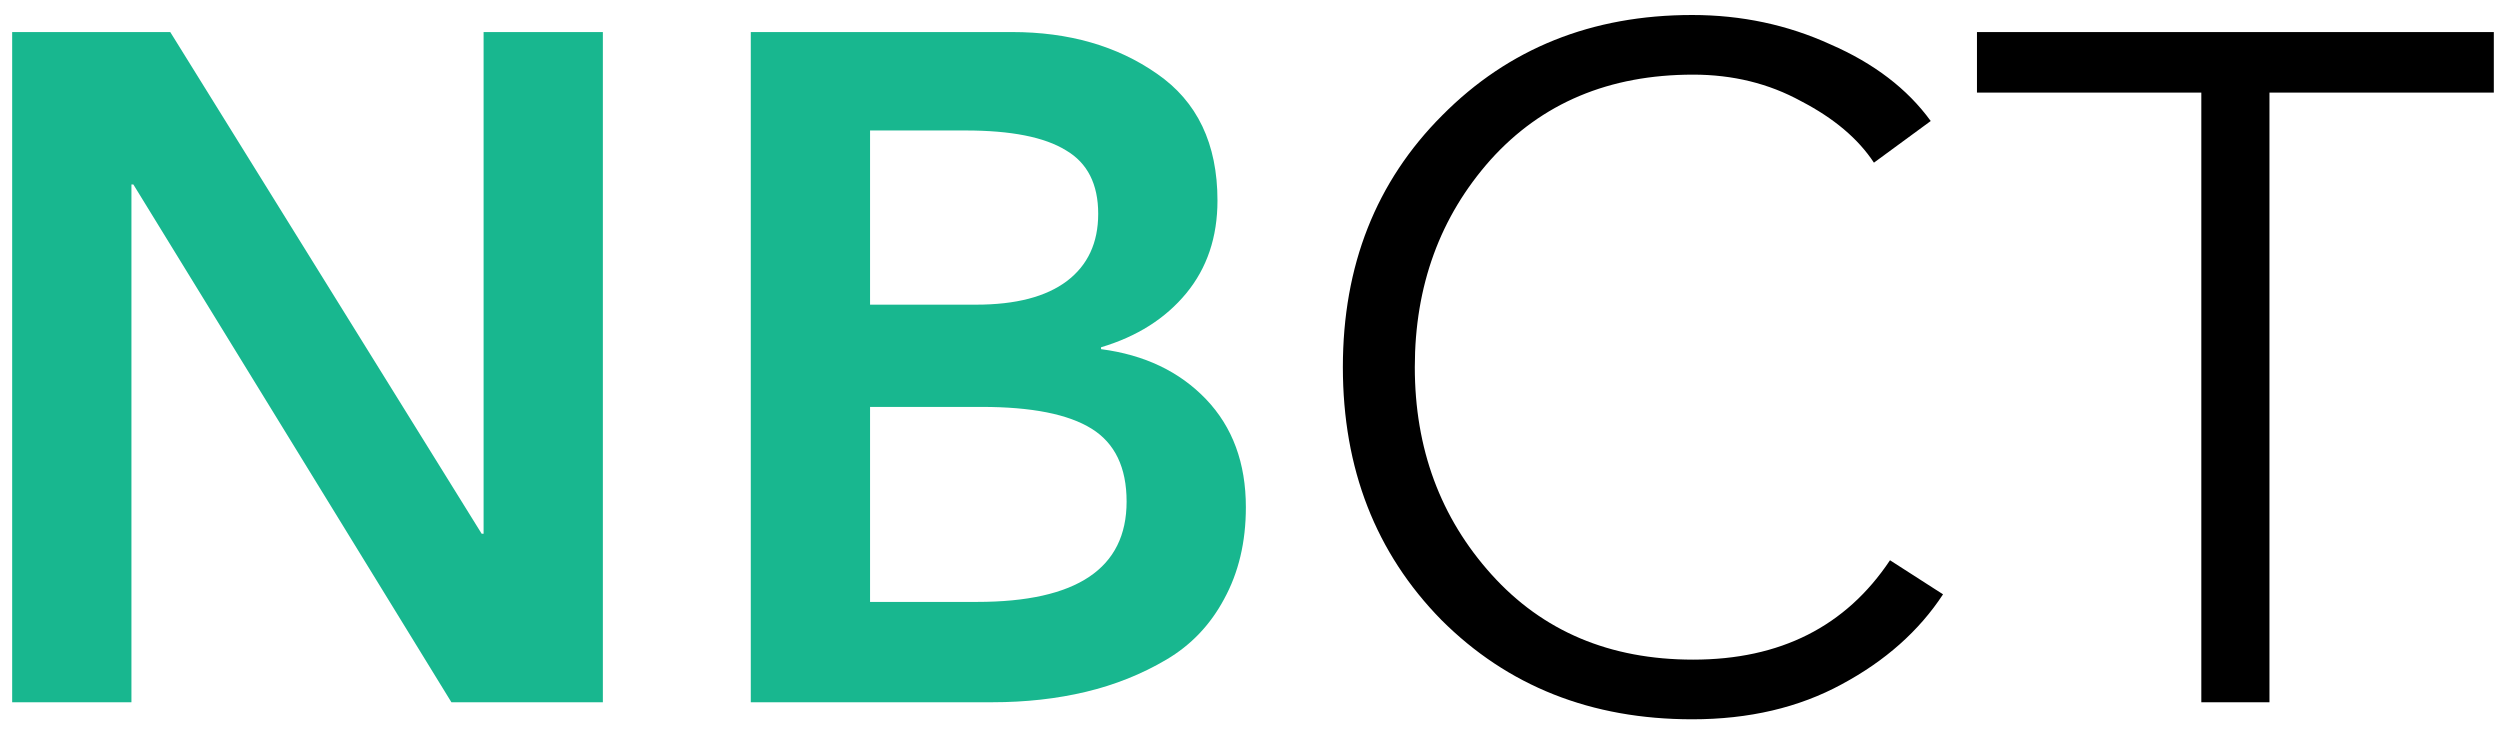
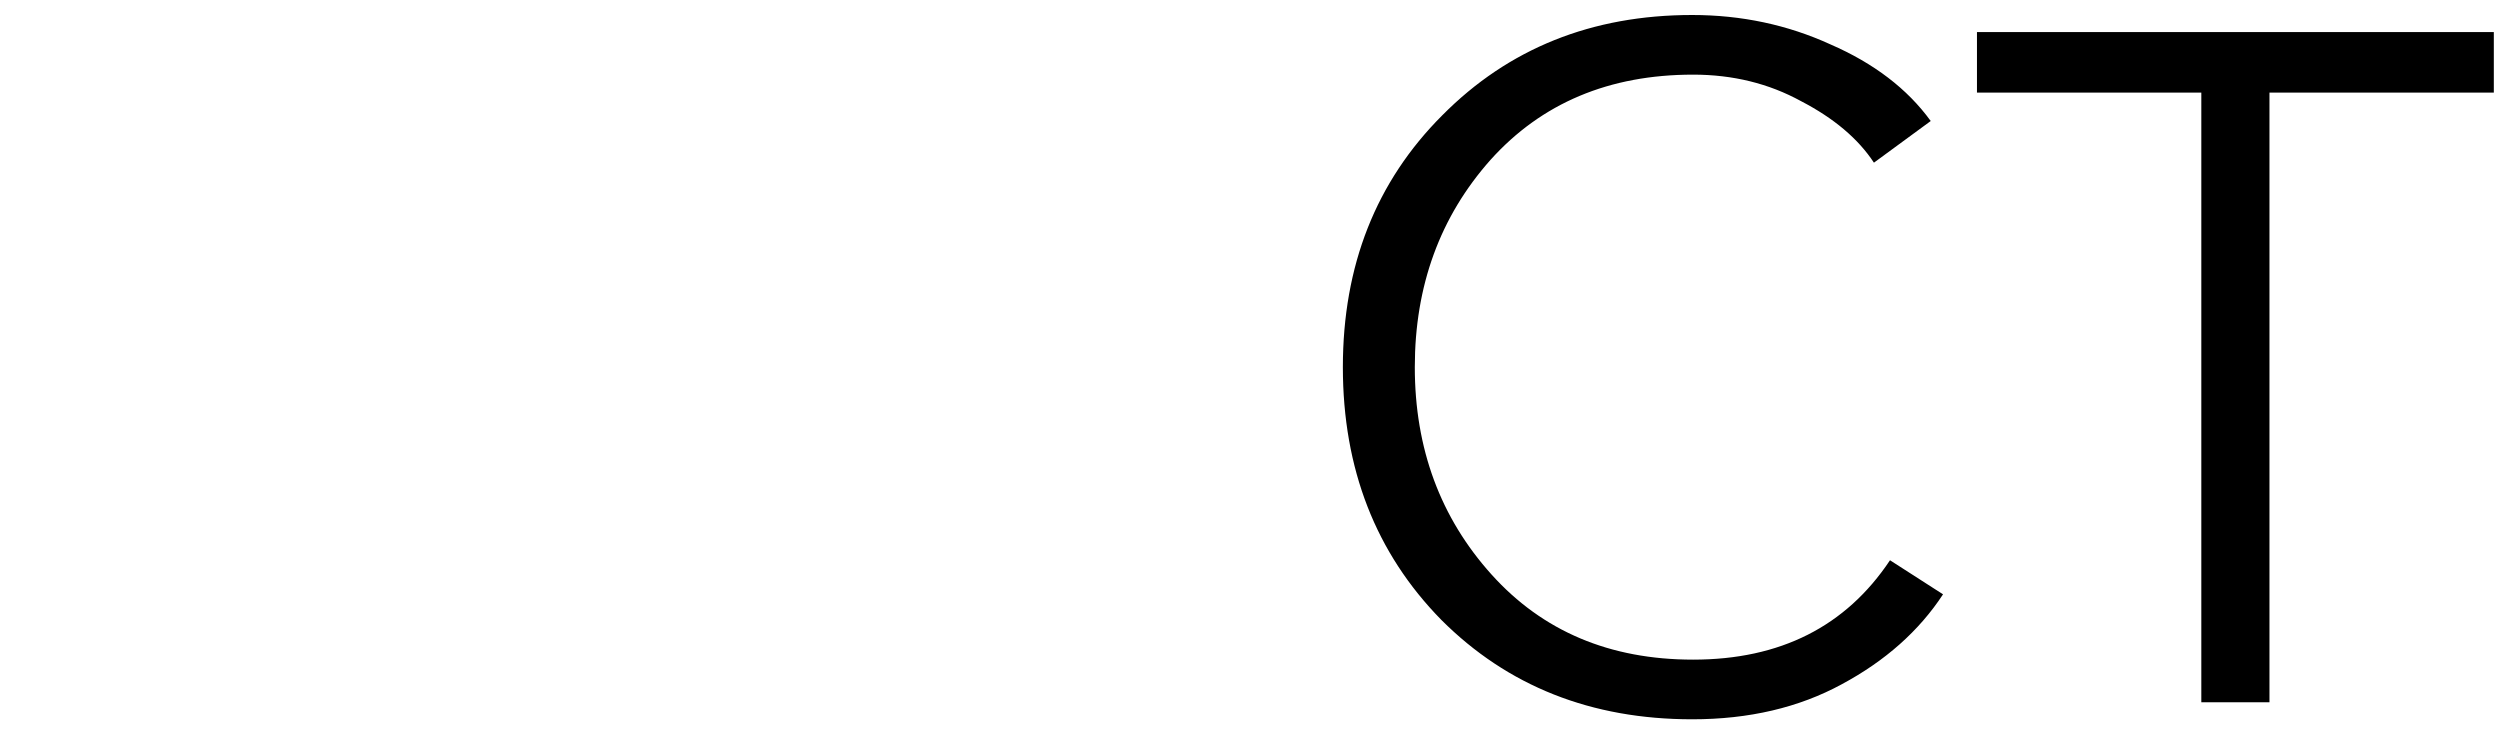
<svg xmlns="http://www.w3.org/2000/svg" width="89" height="26" viewBox="0 0 89 26" fill="none">
-   <path d="M0.433 25V1.141H6.061L17.148 19.002H17.216V1.141H21.462V25H16.07L4.747 6.566H4.679V25H0.433ZM26.728 25V1.141H36.029C38.051 1.141 39.77 1.635 41.185 2.623C42.623 3.612 43.342 5.117 43.342 7.139C43.342 8.442 42.971 9.543 42.23 10.442C41.489 11.34 40.478 11.981 39.197 12.363V12.43C40.747 12.632 41.994 13.228 42.938 14.216C43.881 15.205 44.353 16.485 44.353 18.058C44.353 19.294 44.095 20.383 43.578 21.327C43.084 22.248 42.399 22.967 41.522 23.483C40.646 24 39.691 24.382 38.658 24.629C37.624 24.876 36.512 25 35.322 25H26.728ZM30.974 4.645V10.846H34.749C36.164 10.846 37.242 10.565 37.984 10.004C38.725 9.442 39.096 8.644 39.096 7.611C39.096 6.555 38.714 5.802 37.95 5.353C37.186 4.881 35.996 4.645 34.378 4.645H30.974ZM30.974 14.486V21.428H34.782C38.332 21.428 40.107 20.237 40.107 17.856C40.107 16.642 39.691 15.777 38.86 15.261C38.029 14.744 36.726 14.486 34.951 14.486H30.974Z" fill="#18B78F" />
  <path d="M67.284 19.945L69.172 21.158C68.318 22.461 67.116 23.528 65.566 24.36C64.038 25.191 62.263 25.607 60.241 25.607C56.647 25.607 53.67 24.427 51.311 22.068C48.974 19.687 47.806 16.687 47.806 13.07C47.806 9.453 48.986 6.465 51.344 4.106C53.703 1.725 56.669 0.534 60.241 0.534C61.994 0.534 63.634 0.882 65.161 1.579C66.712 2.253 67.902 3.163 68.734 4.308L66.712 5.791C66.15 4.937 65.285 4.207 64.117 3.601C62.971 2.972 61.69 2.657 60.275 2.657C57.287 2.657 54.883 3.668 53.063 5.69C51.266 7.712 50.367 10.172 50.367 13.07C50.367 15.969 51.277 18.429 53.097 20.451C54.917 22.473 57.309 23.483 60.275 23.483C63.375 23.483 65.712 22.304 67.284 19.945ZM80.793 3.297V25H78.367V3.297H70.38V1.141H88.78V3.297H80.793Z" fill="black" />
</svg>